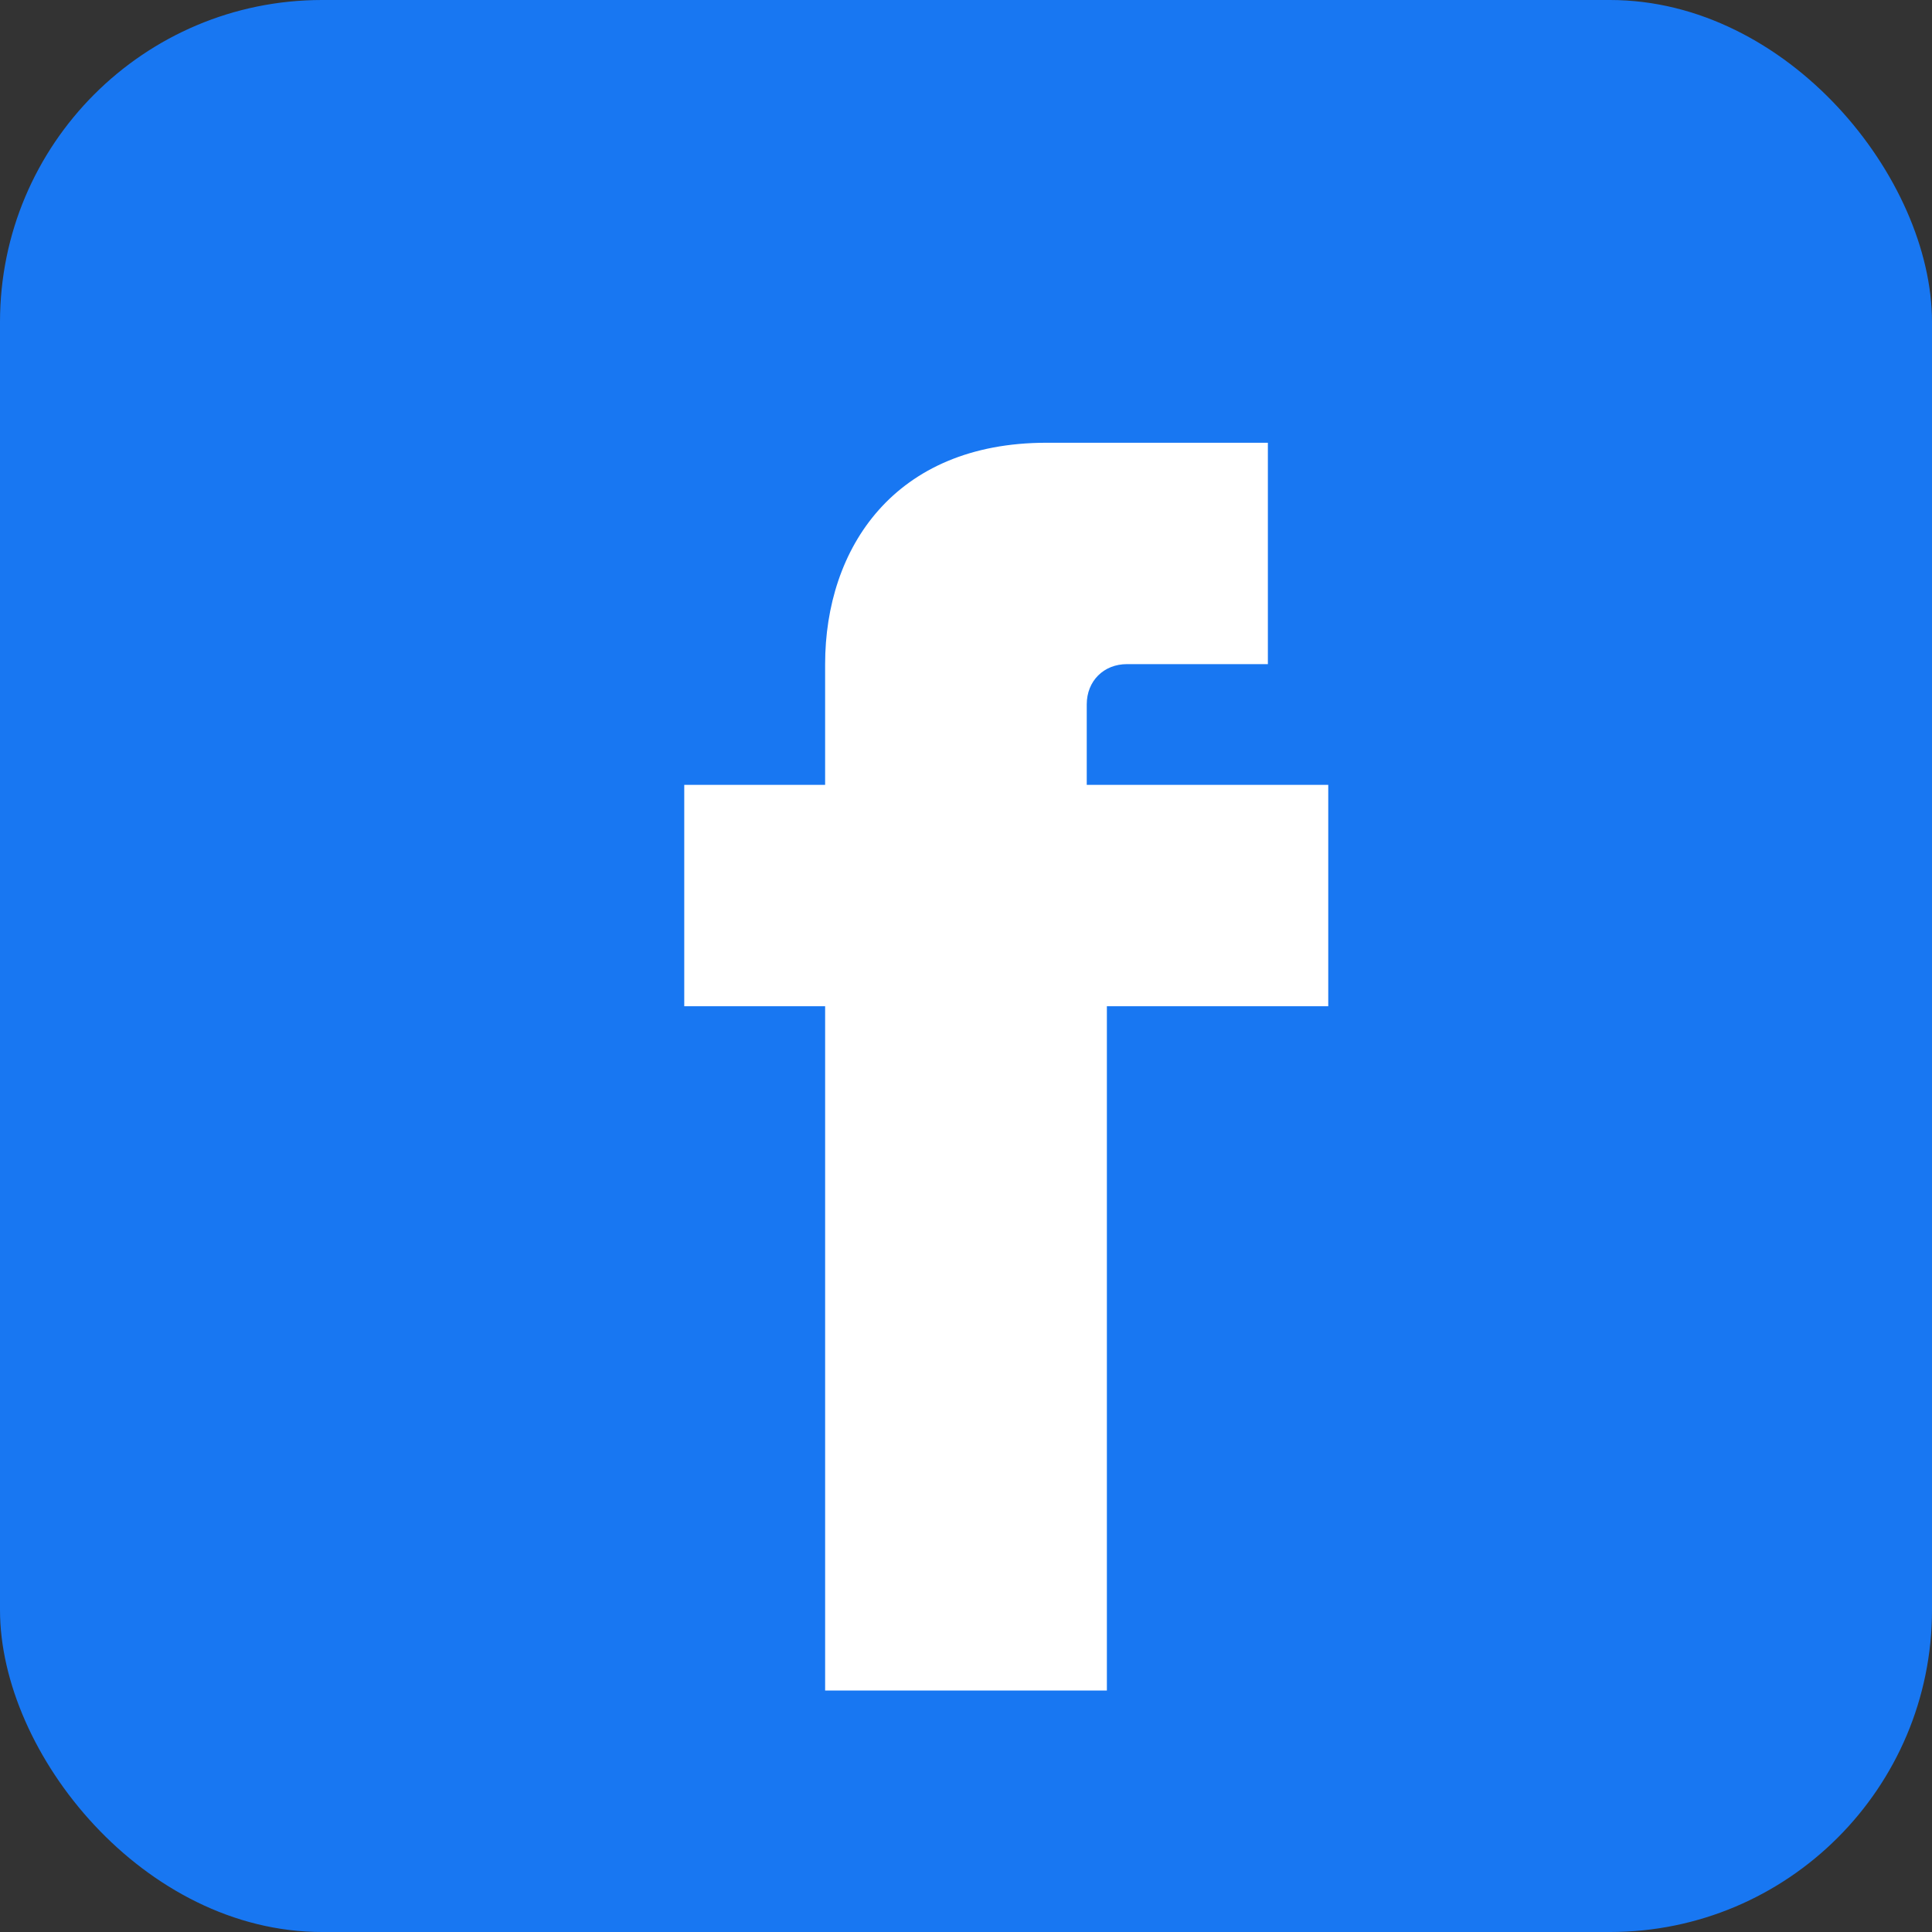
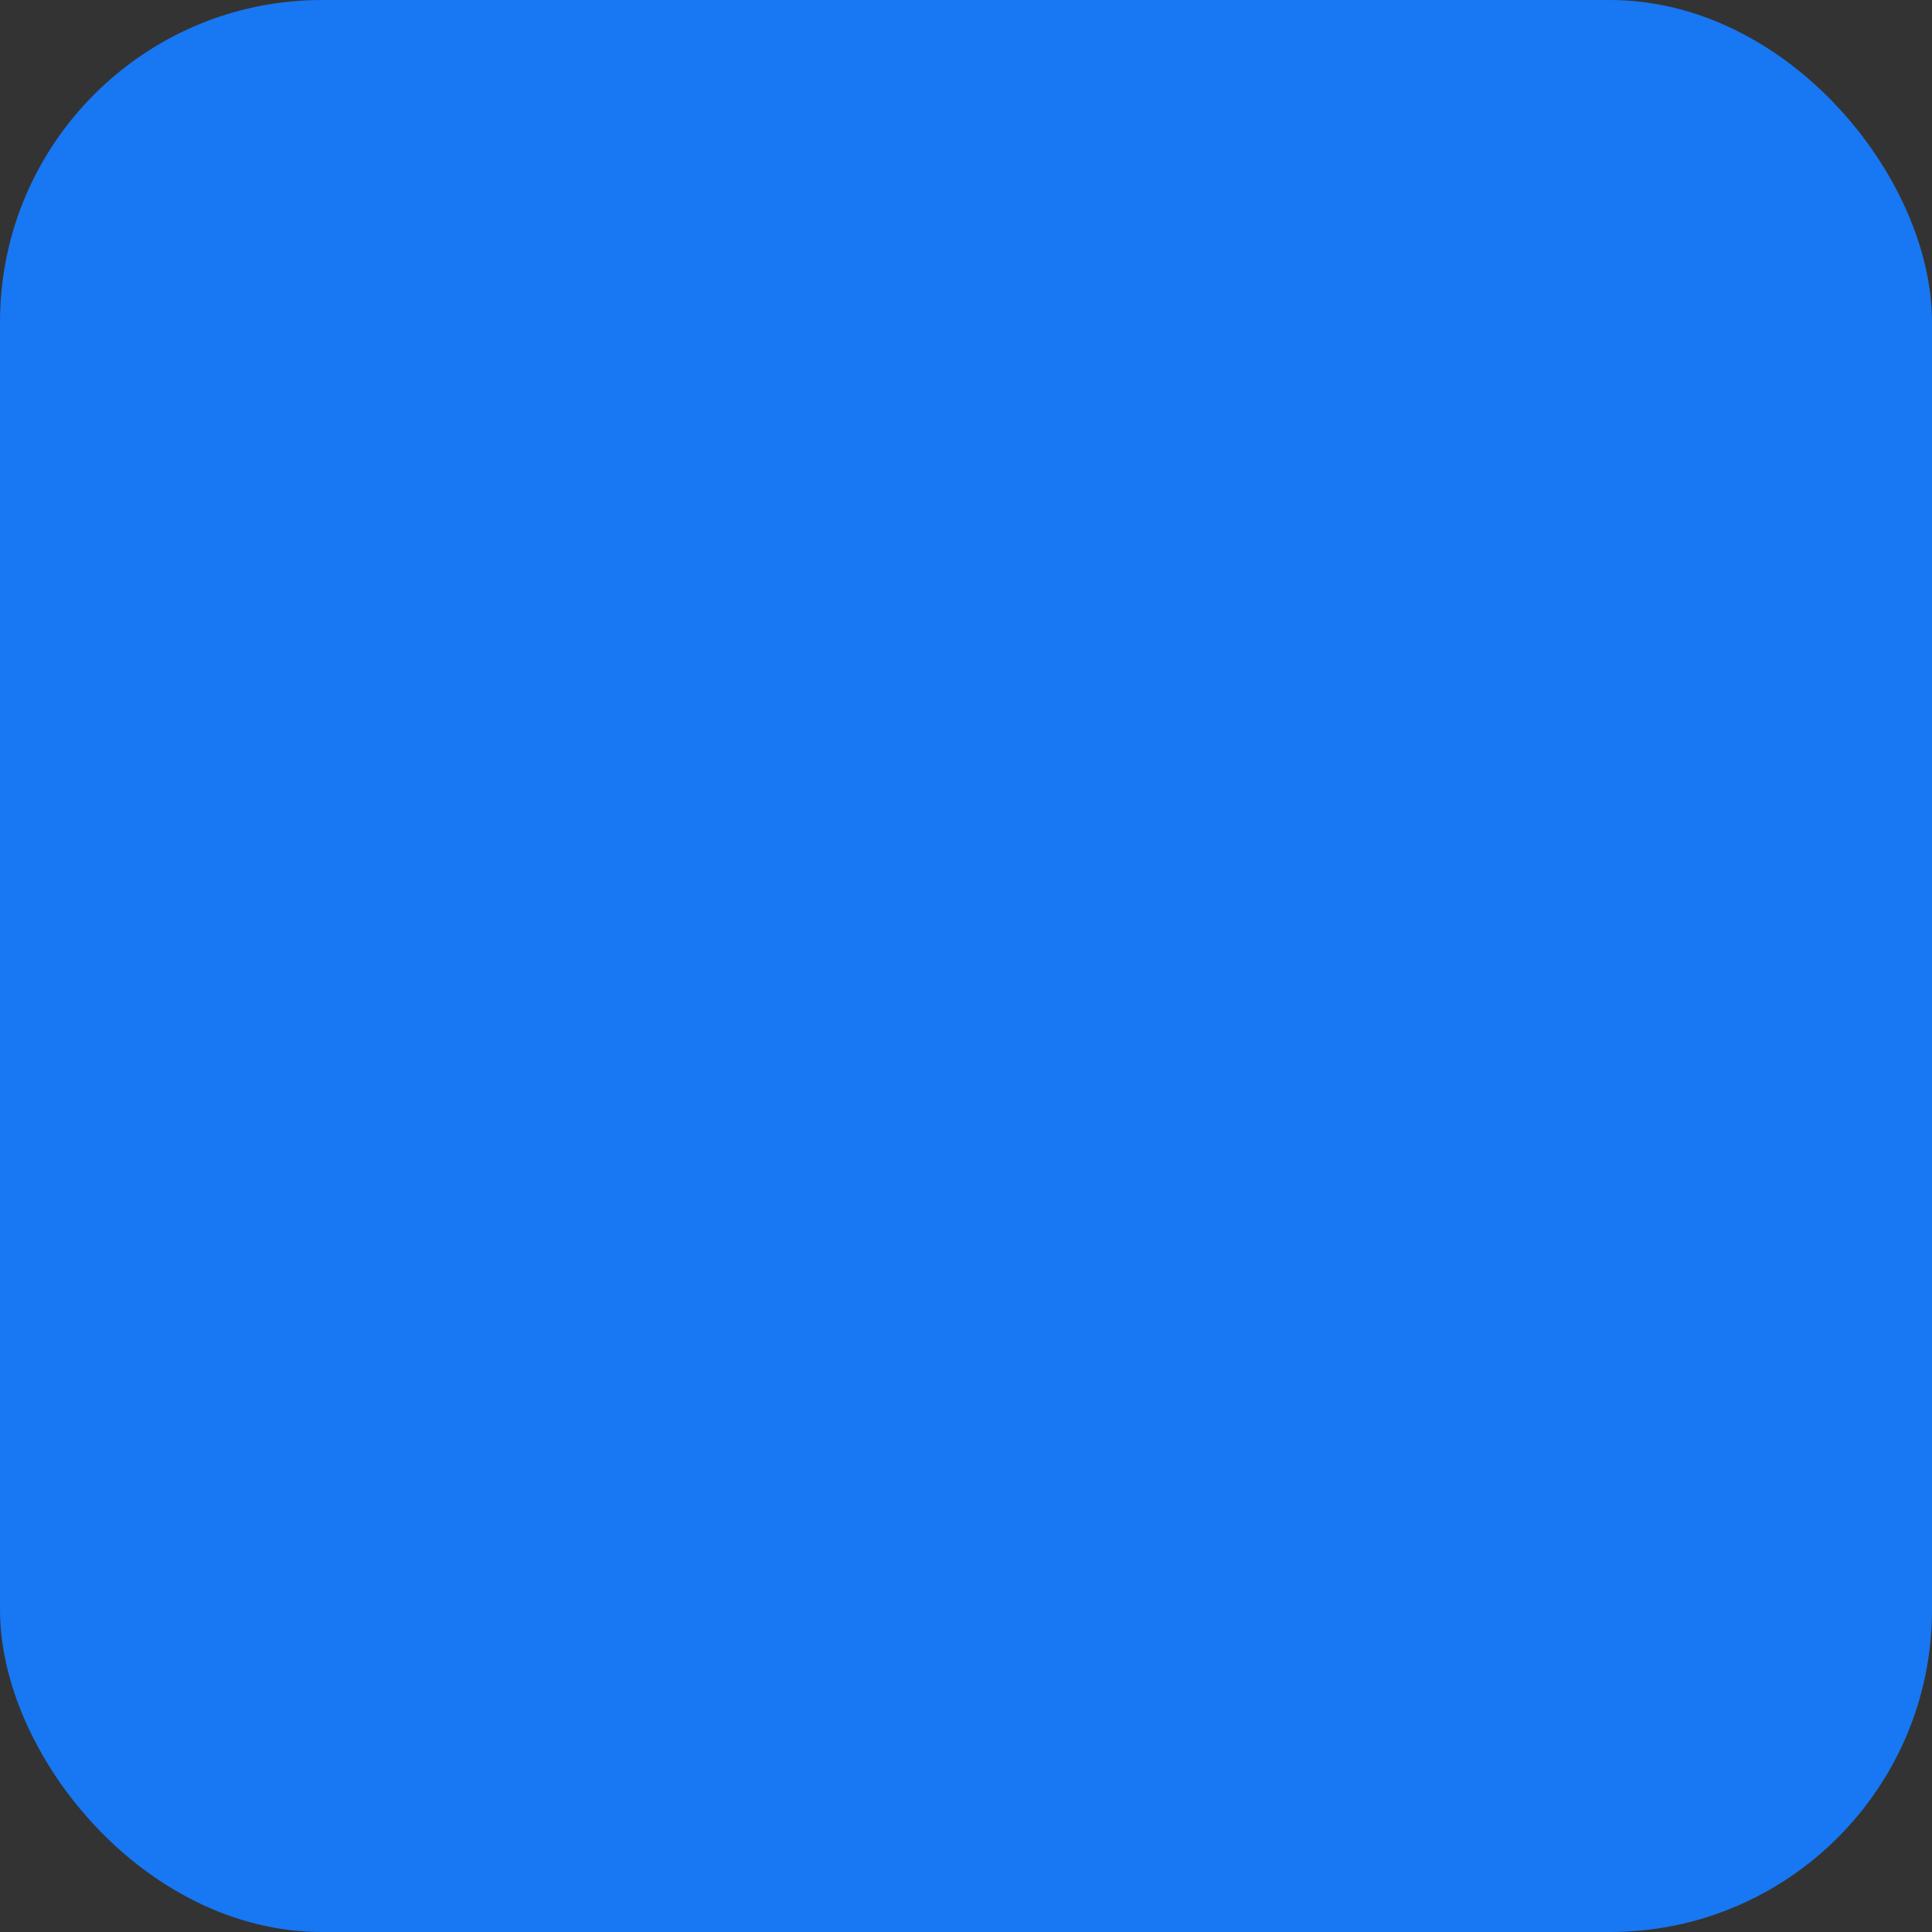
<svg xmlns="http://www.w3.org/2000/svg" width="24" height="24" viewBox="0 0 24 24">
  <rect x="0" y="0" width="24" height="24" fill="#333333" stroke="none" />
  <rect width="24" height="24" rx="4" fill="#1877f2" />
-   <path d="M16.5 12.5h-2.75V21h-3.5v-8.5H8.5V9.75h1.75V8.25c0-1.44 0.86-2.75 2.75-2.75h2.75v2.75h-1.75c-0.29 0-0.5 0.21-0.5 0.5v1H16.5v2.75z" fill="white" />
</svg>